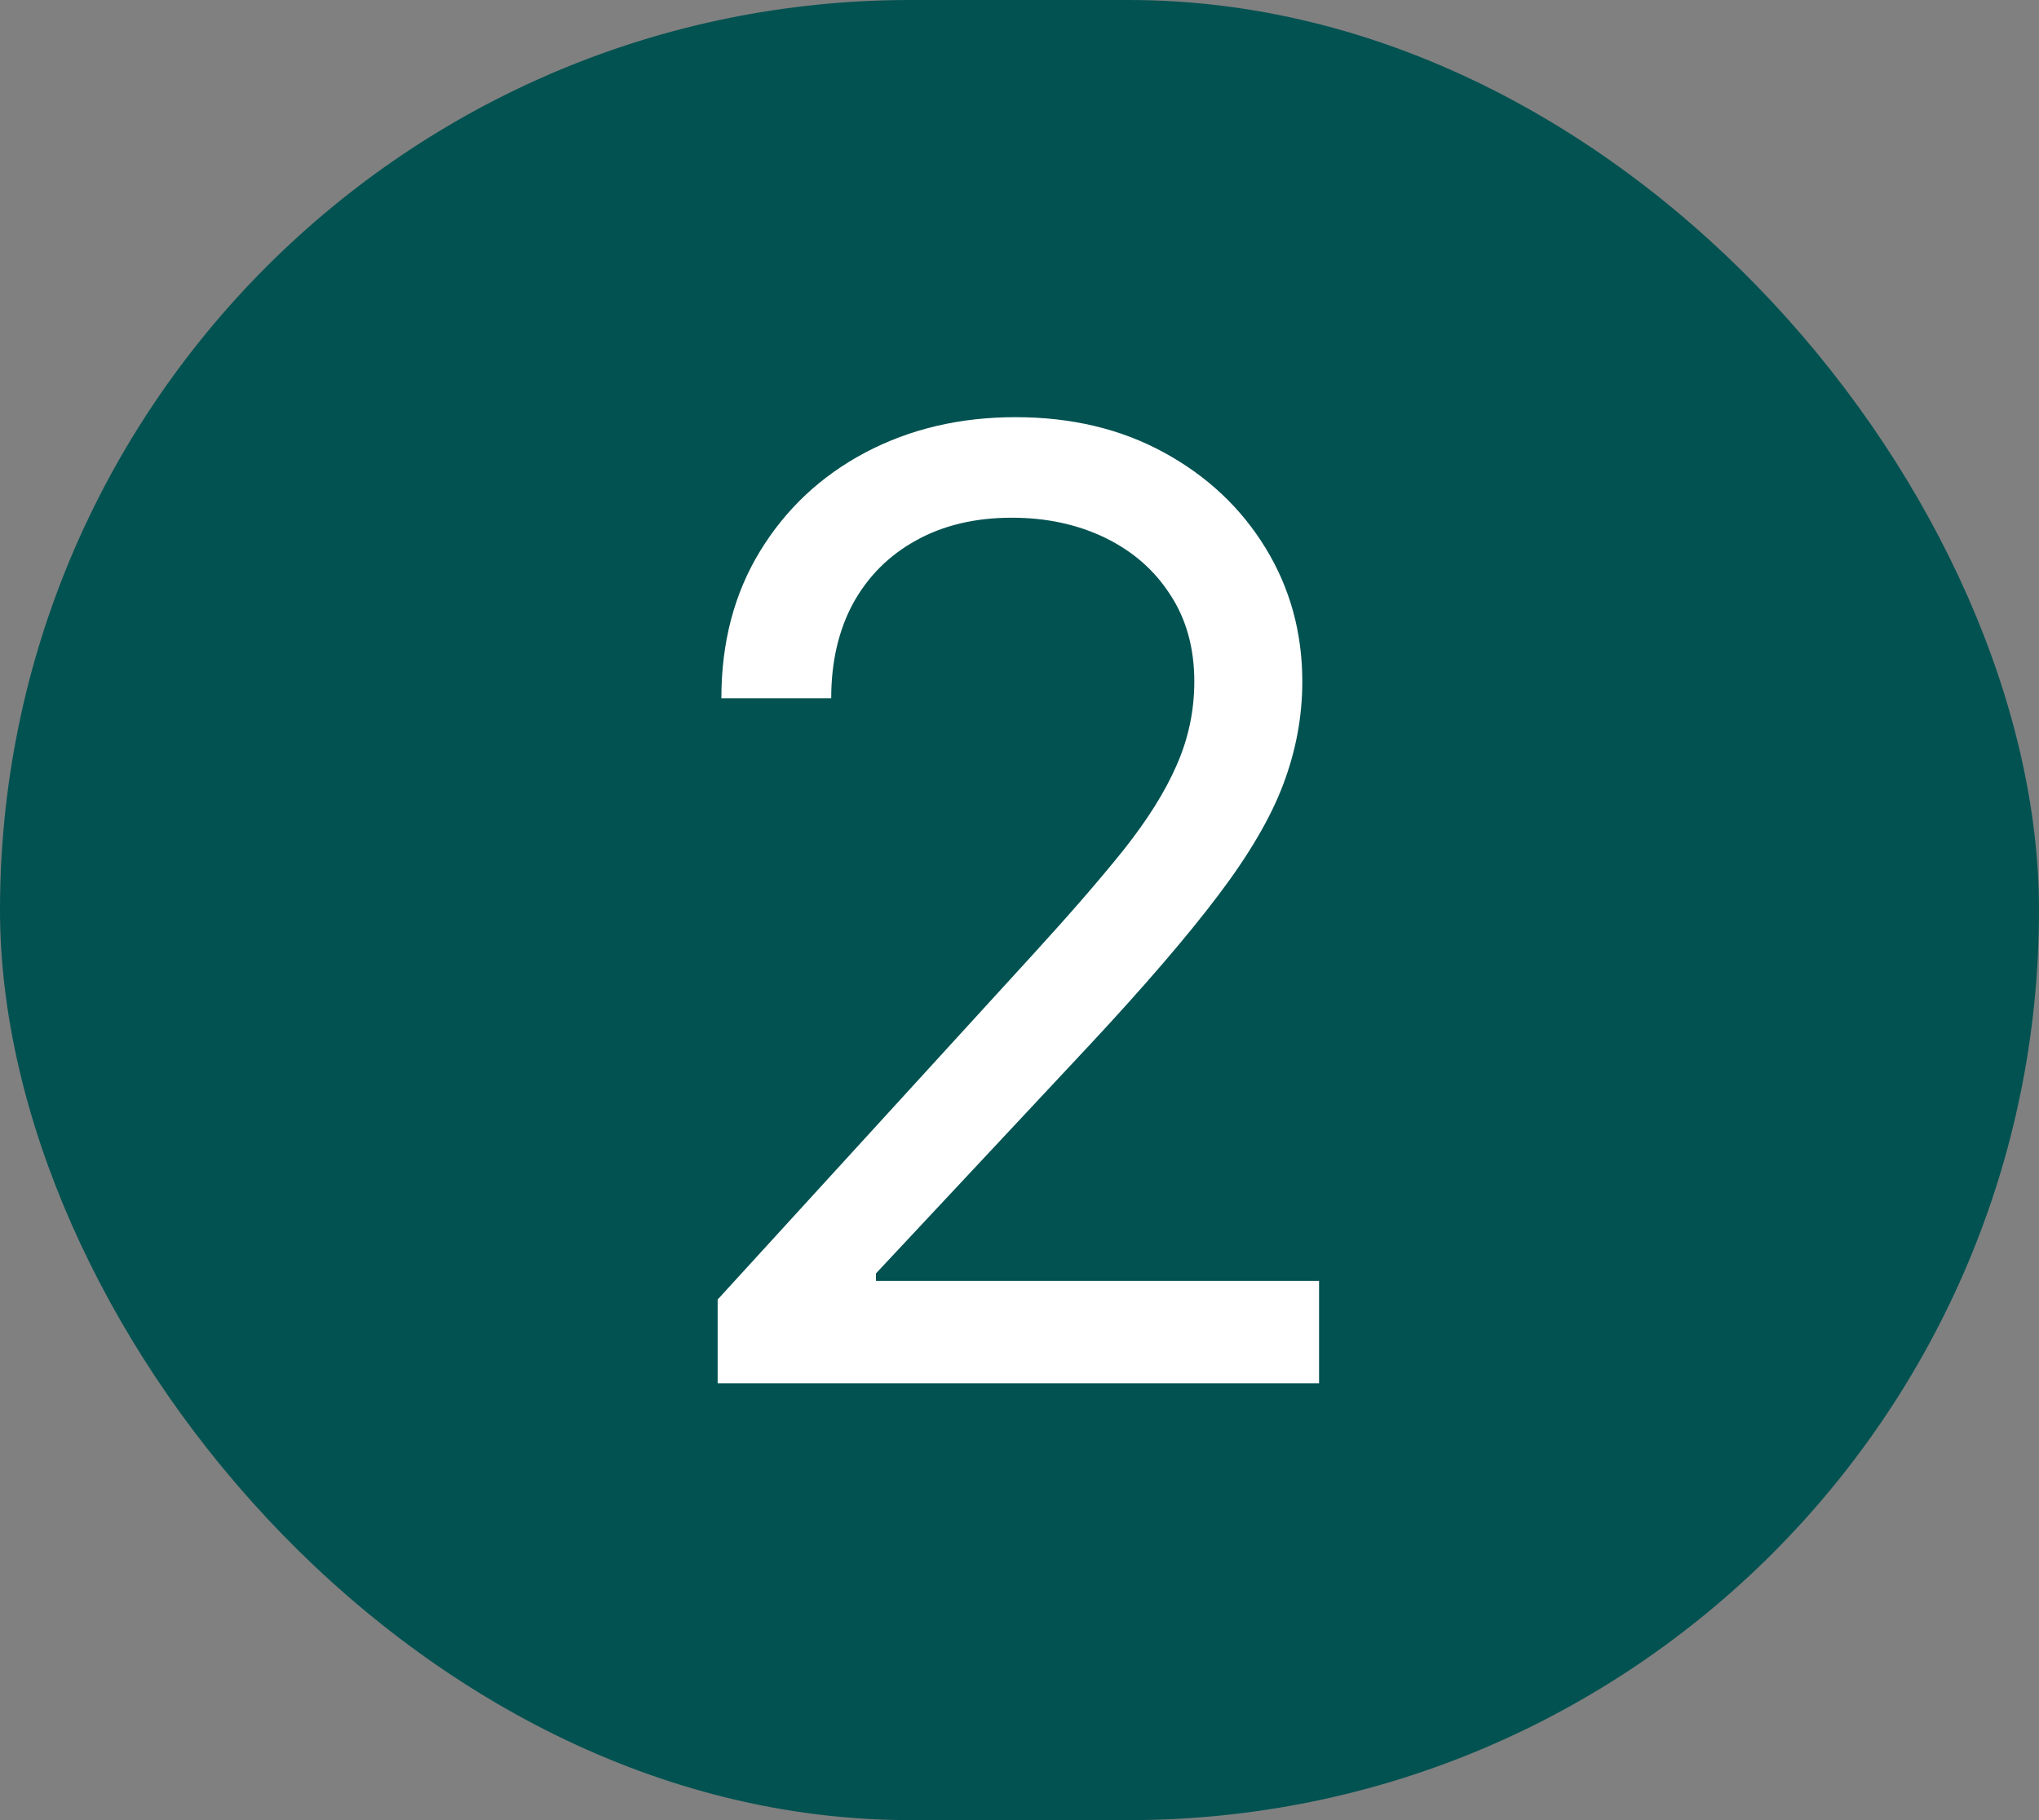
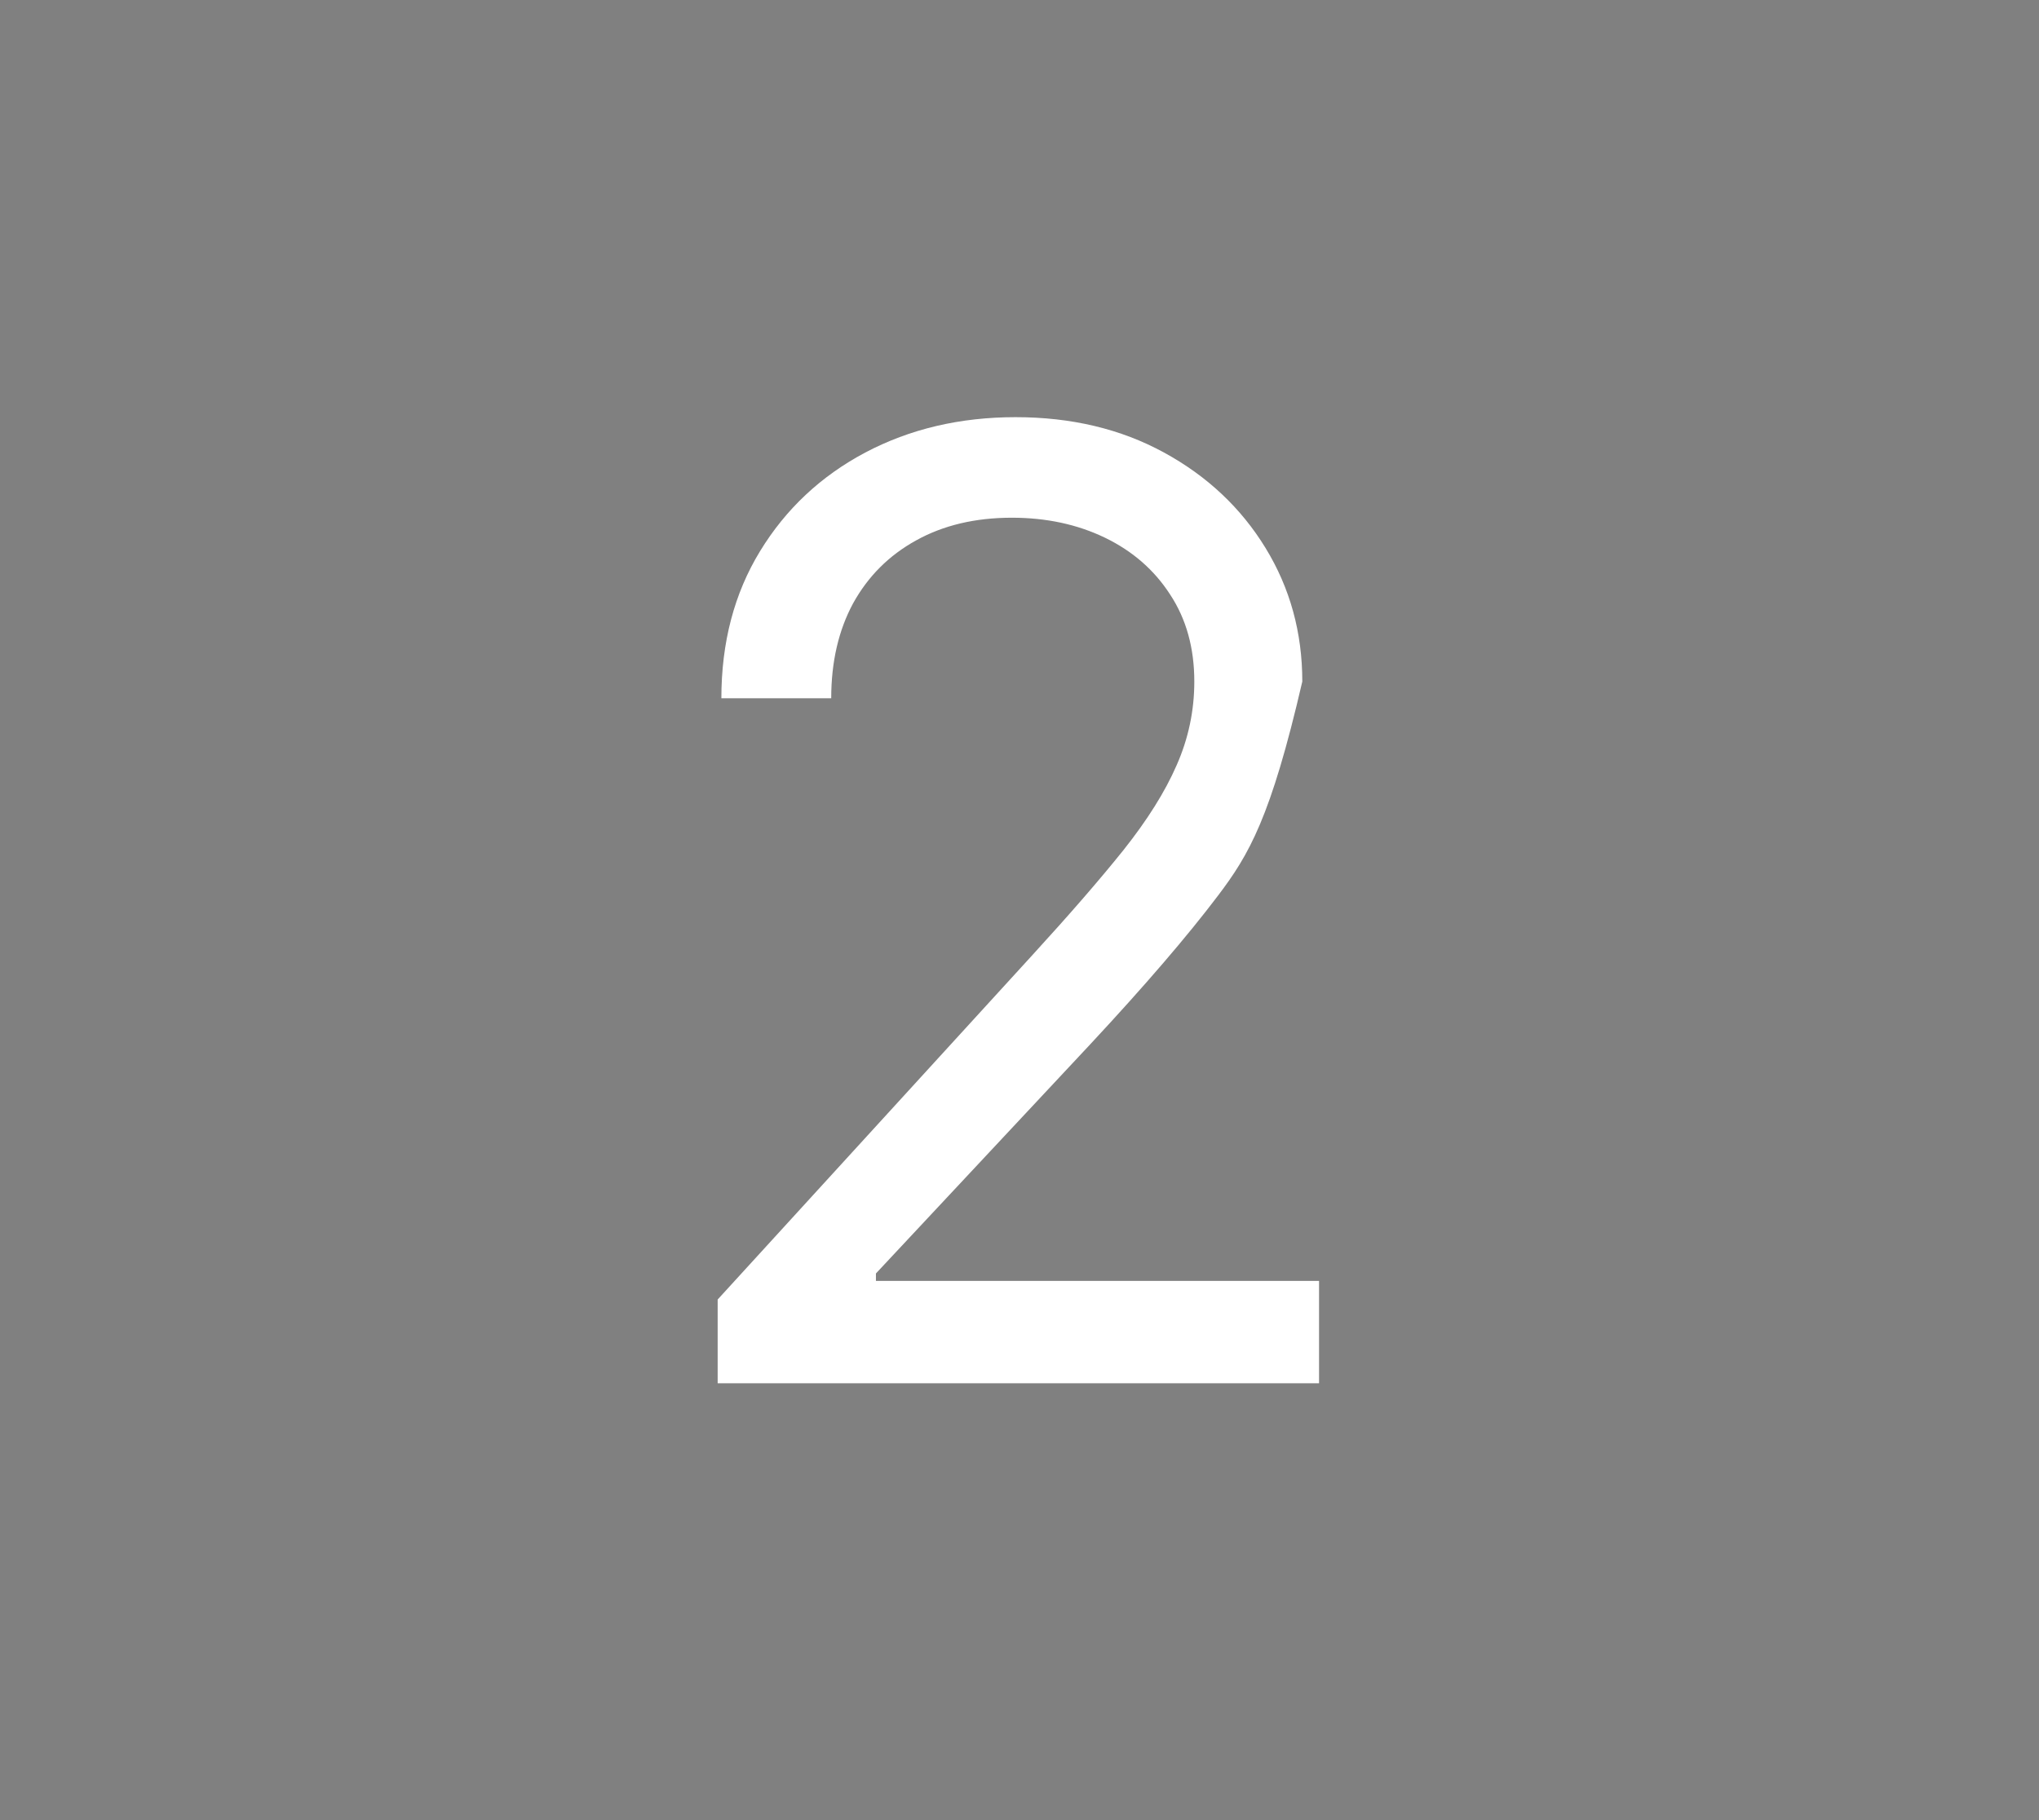
<svg xmlns="http://www.w3.org/2000/svg" width="56" height="50" viewBox="0 0 56 50" fill="none">
  <rect x="0" y="0" width="56" height="50" fill="#808080" stroke="none" />
-   <rect width="56" height="50" rx="25" fill="#025251" />
-   <path d="M19.71 38V35.699L28.352 26.239C29.366 25.131 30.202 24.168 30.858 23.349C31.514 22.523 32 21.747 32.315 21.023C32.639 20.29 32.801 19.523 32.801 18.722C32.801 17.801 32.58 17.004 32.136 16.331C31.702 15.658 31.105 15.138 30.347 14.771C29.588 14.405 28.736 14.222 27.79 14.222C26.784 14.222 25.906 14.43 25.156 14.848C24.415 15.257 23.84 15.832 23.43 16.574C23.03 17.315 22.829 18.185 22.829 19.182H19.812C19.812 17.648 20.166 16.301 20.874 15.142C21.581 13.983 22.544 13.079 23.763 12.432C24.99 11.784 26.366 11.46 27.892 11.46C29.426 11.46 30.785 11.784 31.97 12.432C33.155 13.079 34.084 13.953 34.757 15.053C35.43 16.152 35.767 17.375 35.767 18.722C35.767 19.685 35.592 20.626 35.243 21.547C34.902 22.459 34.305 23.477 33.453 24.602C32.609 25.719 31.438 27.082 29.938 28.693L24.057 34.983V35.188H36.227V38H19.71Z" fill="white" />
+   <path d="M19.71 38V35.699L28.352 26.239C29.366 25.131 30.202 24.168 30.858 23.349C31.514 22.523 32 21.747 32.315 21.023C32.639 20.29 32.801 19.523 32.801 18.722C32.801 17.801 32.58 17.004 32.136 16.331C31.702 15.658 31.105 15.138 30.347 14.771C29.588 14.405 28.736 14.222 27.79 14.222C26.784 14.222 25.906 14.43 25.156 14.848C24.415 15.257 23.84 15.832 23.43 16.574C23.03 17.315 22.829 18.185 22.829 19.182H19.812C19.812 17.648 20.166 16.301 20.874 15.142C21.581 13.983 22.544 13.079 23.763 12.432C24.99 11.784 26.366 11.46 27.892 11.46C29.426 11.46 30.785 11.784 31.97 12.432C33.155 13.079 34.084 13.953 34.757 15.053C35.43 16.152 35.767 17.375 35.767 18.722C34.902 22.459 34.305 23.477 33.453 24.602C32.609 25.719 31.438 27.082 29.938 28.693L24.057 34.983V35.188H36.227V38H19.71Z" fill="white" />
</svg>